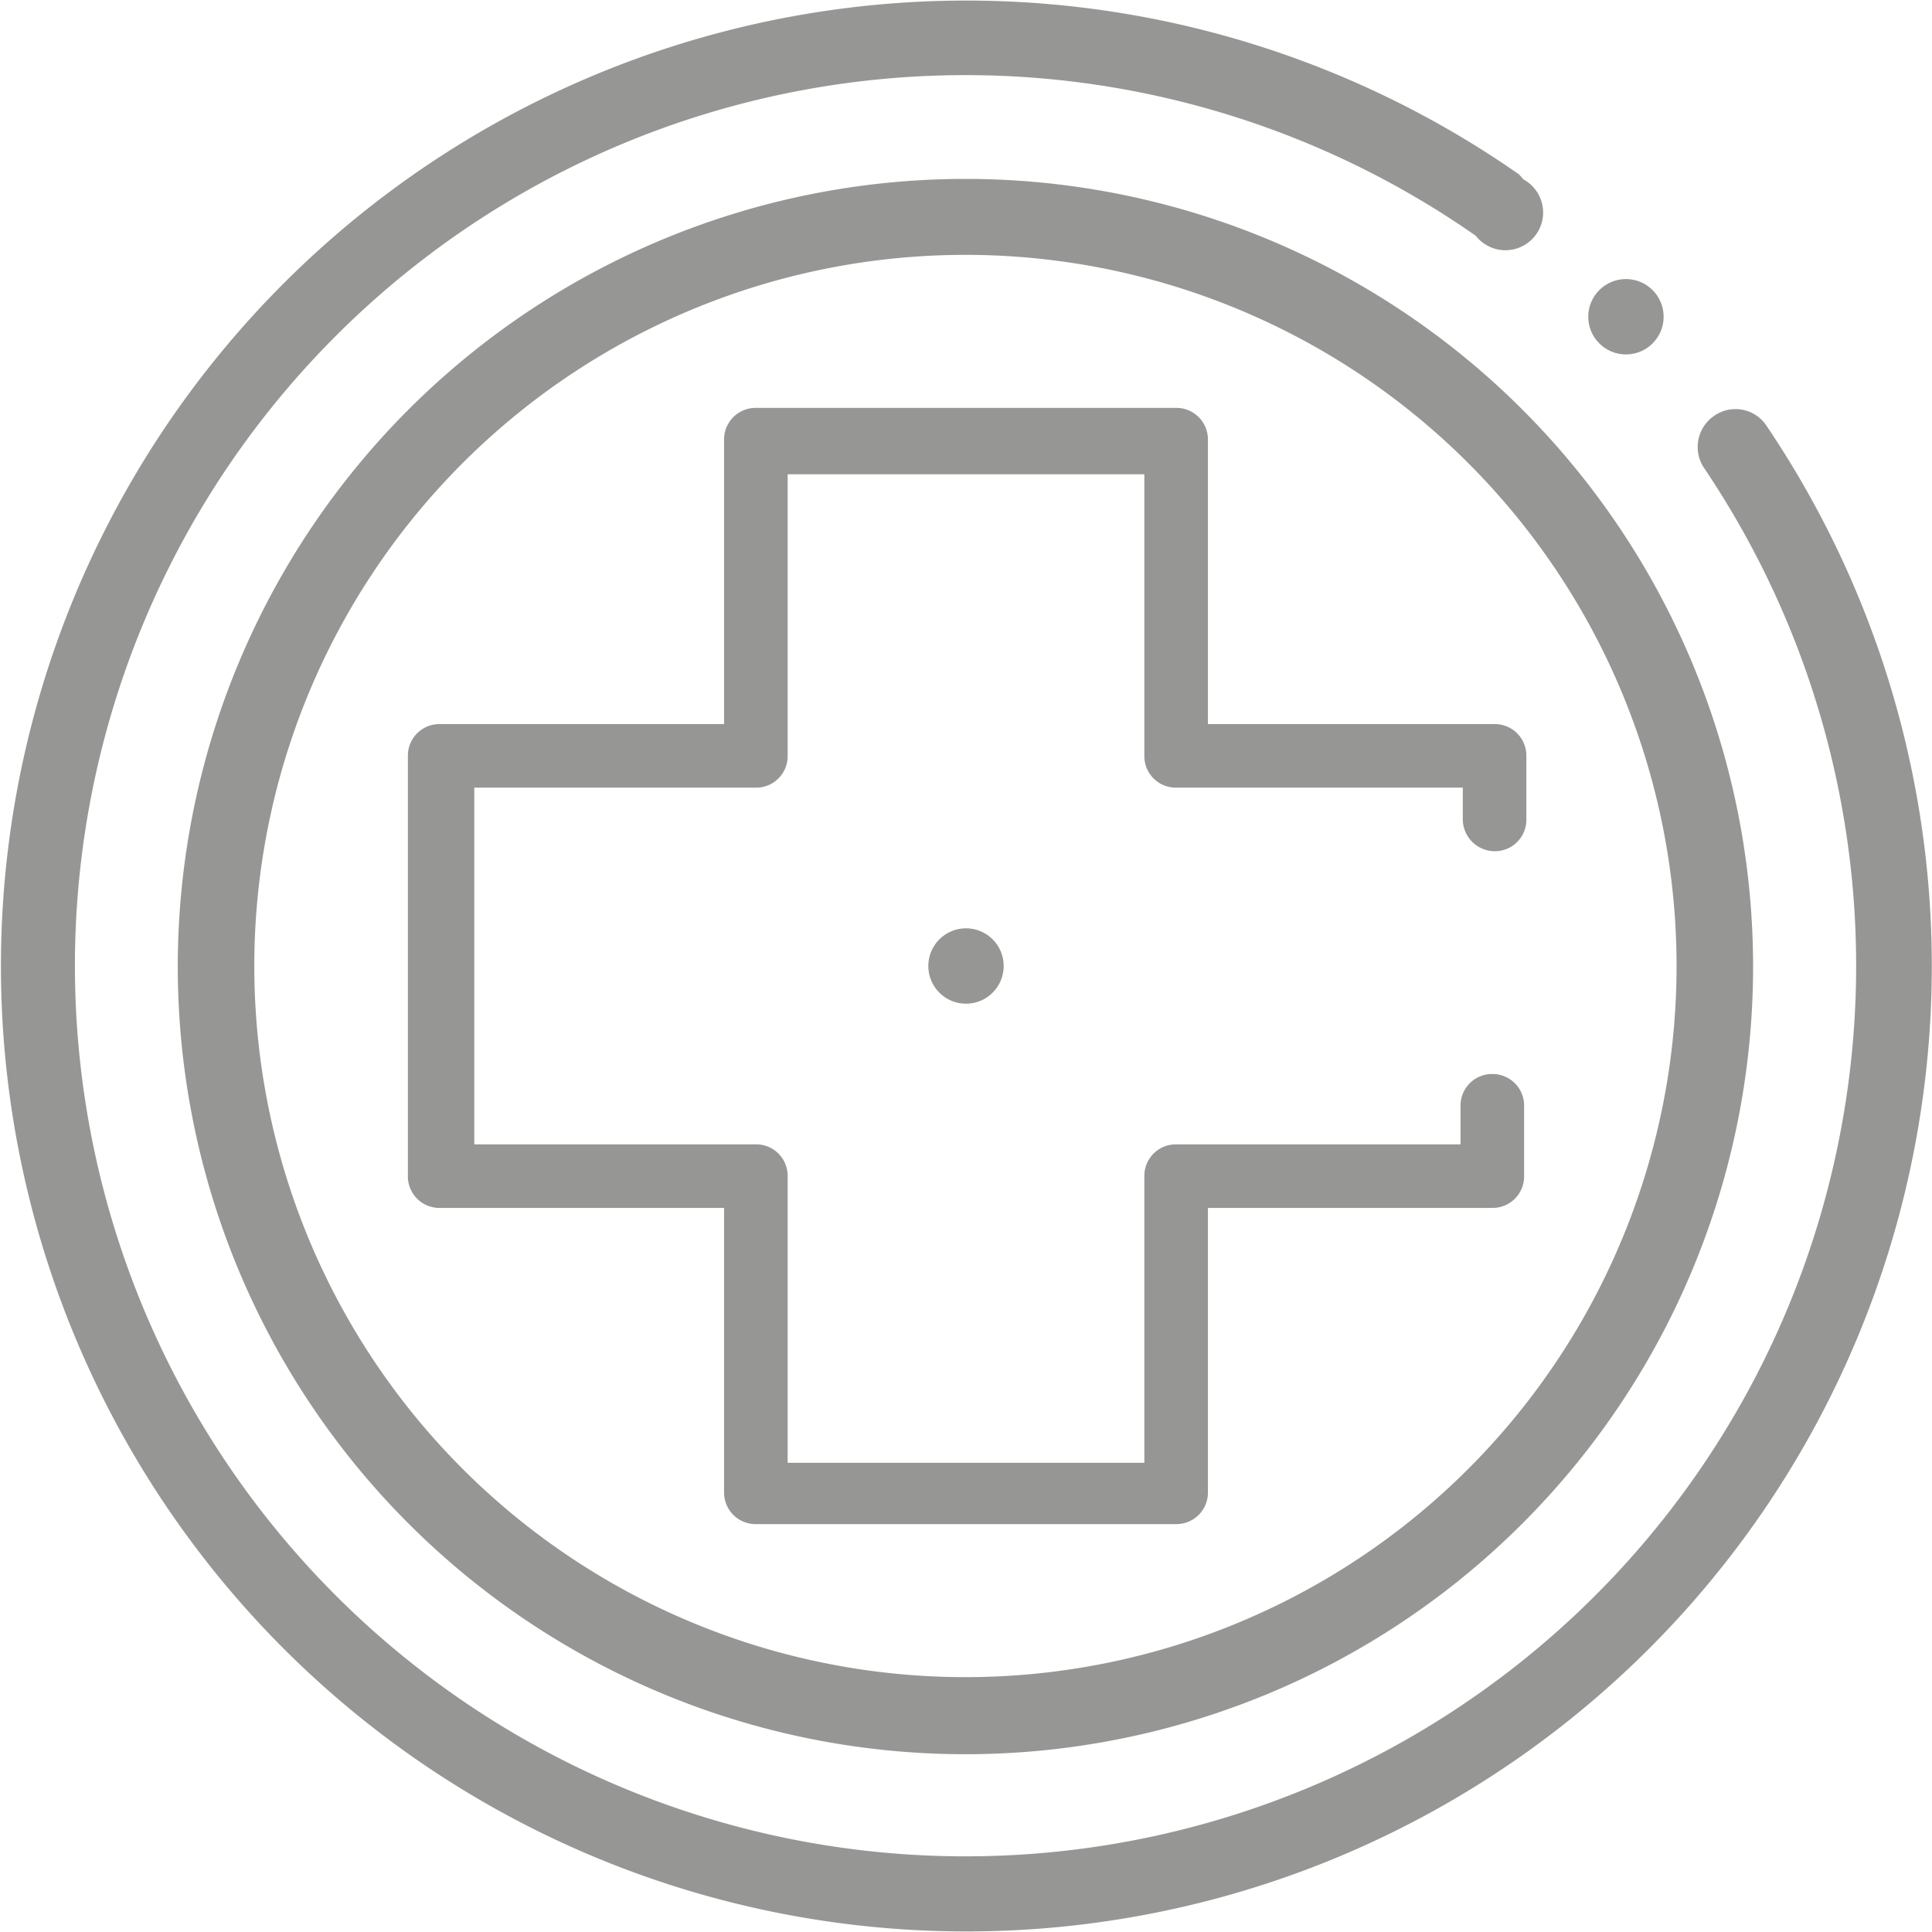
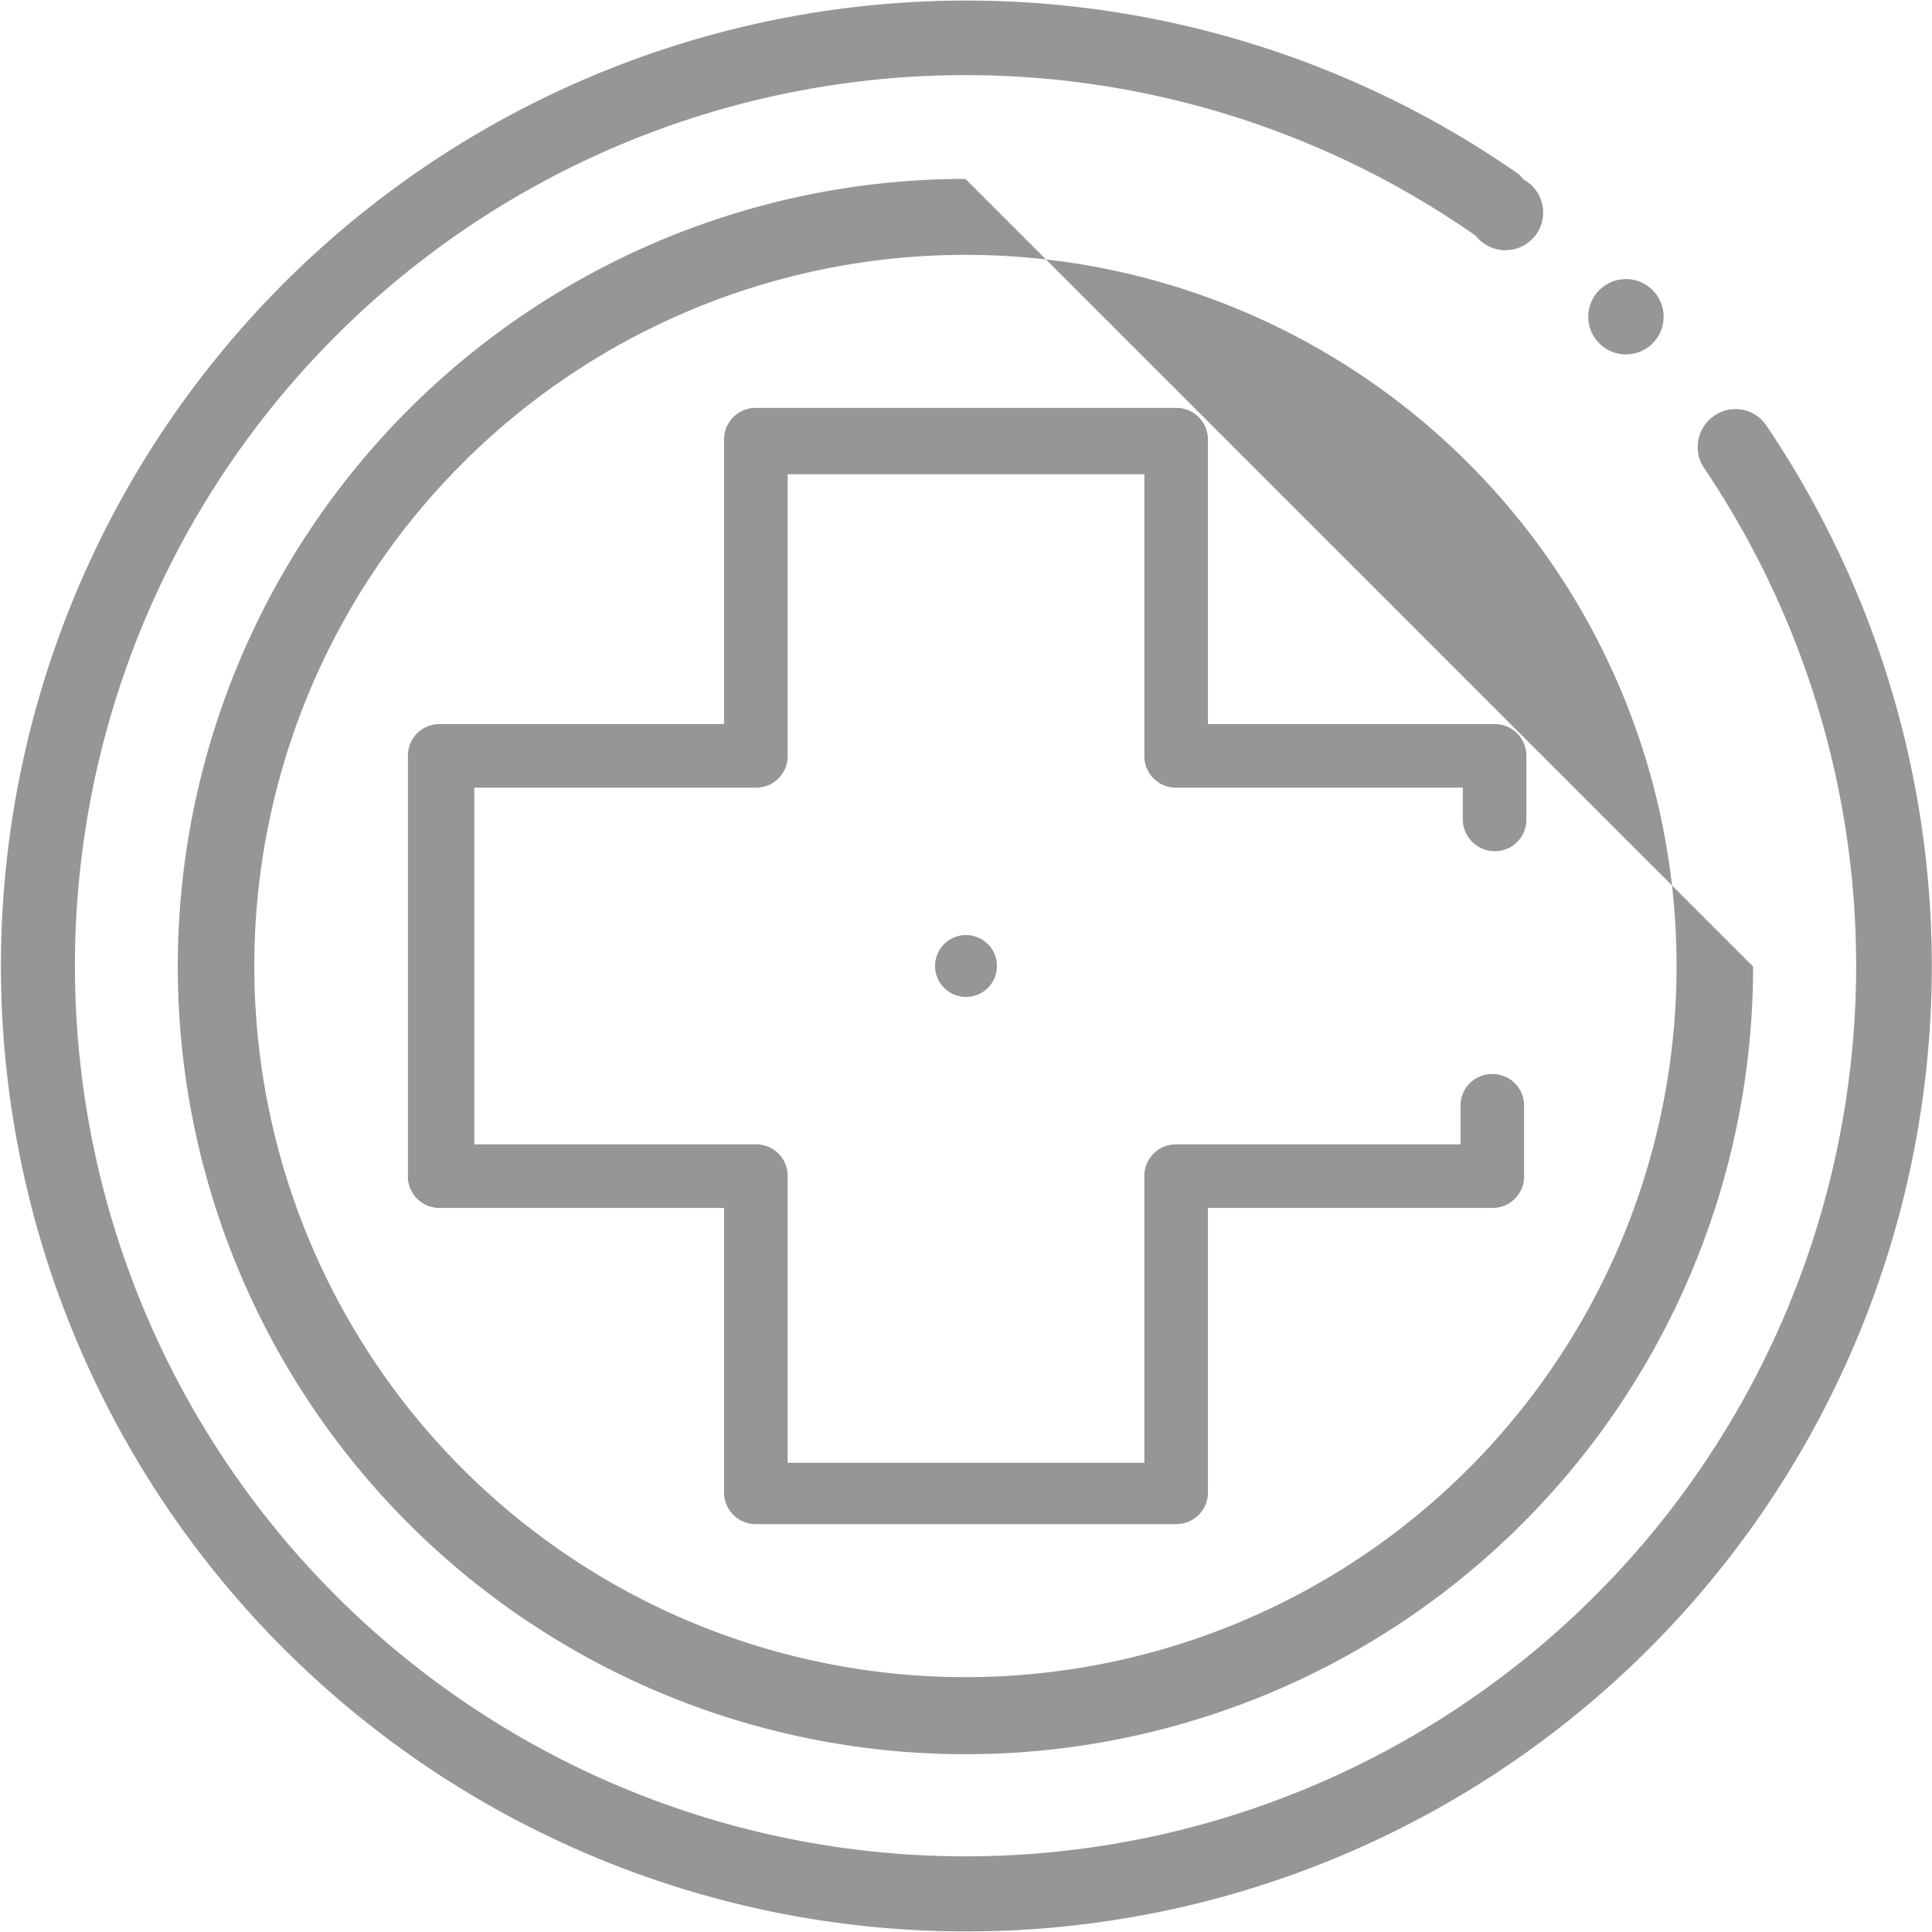
<svg xmlns="http://www.w3.org/2000/svg" viewBox="0 0 34.34 34.34">
  <g id="Ebene_2" data-name="Ebene 2">
    <g id="Ebene_1-2" data-name="Ebene 1">
      <g>
        <g>
          <path d="M31.4,7.57a.66.66,0,0,0-.93-.18.67.67,0,0,0-.18.93,15.83,15.83,0,1,1-4.06-4.13.67.67,0,1,0,.85-1L27,3.1a17.16,17.16,0,1,0,4.4,4.47Z" style="fill: #969694" />
-           <path d="M17.16,3.18a14,14,0,1,0,14,14A14,14,0,0,0,17.16,3.18Zm0,26.63h0A12.64,12.64,0,1,1,29.8,17.16,12.64,12.64,0,0,1,17.16,29.81Z" style="fill: #969694" />
+           <path d="M17.16,3.18a14,14,0,1,0,14,14Zm0,26.63h0A12.64,12.64,0,1,1,29.8,17.16,12.64,12.64,0,0,1,17.16,29.81Z" style="fill: #969694" />
          <circle cx="28.9" cy="5.63" r="0.67" style="fill: #969694" />
-           <rect width="34.34" height="34.34" style="fill: none" />
        </g>
        <g>
          <path d="M26.53,19.09a.56.56,0,0,0-.57.56v.69H20.9a.56.56,0,0,0-.56.56V26H14V20.9a.56.56,0,0,0-.57-.56h-5V14h5a.56.56,0,0,0,.57-.57v-5h6.34v5a.56.56,0,0,0,.56.57H26v.56a.57.57,0,0,0,.57.57.56.56,0,0,0,.56-.57h0V13.43a.56.56,0,0,0-.56-.56H21.47V7.81a.56.56,0,0,0-.57-.56H13.43a.56.56,0,0,0-.56.56v5.06H7.81a.56.56,0,0,0-.56.56h0V20.9a.56.56,0,0,0,.56.57h5.06v5.06a.56.56,0,0,0,.56.56H20.9a.56.56,0,0,0,.57-.56V21.47h5.06a.56.56,0,0,0,.56-.56h0V19.65A.56.56,0,0,0,26.53,19.09Z" style="fill: #969694" />
          <path d="M17.17,16.62a.55.55,0,1,0,.55.55A.55.55,0,0,0,17.17,16.62Z" style="fill: #969694" />
        </g>
-         <circle cx="17.17" cy="17.17" r="0.67" style="fill: #969694" />
      </g>
    </g>
  </g>
</svg>